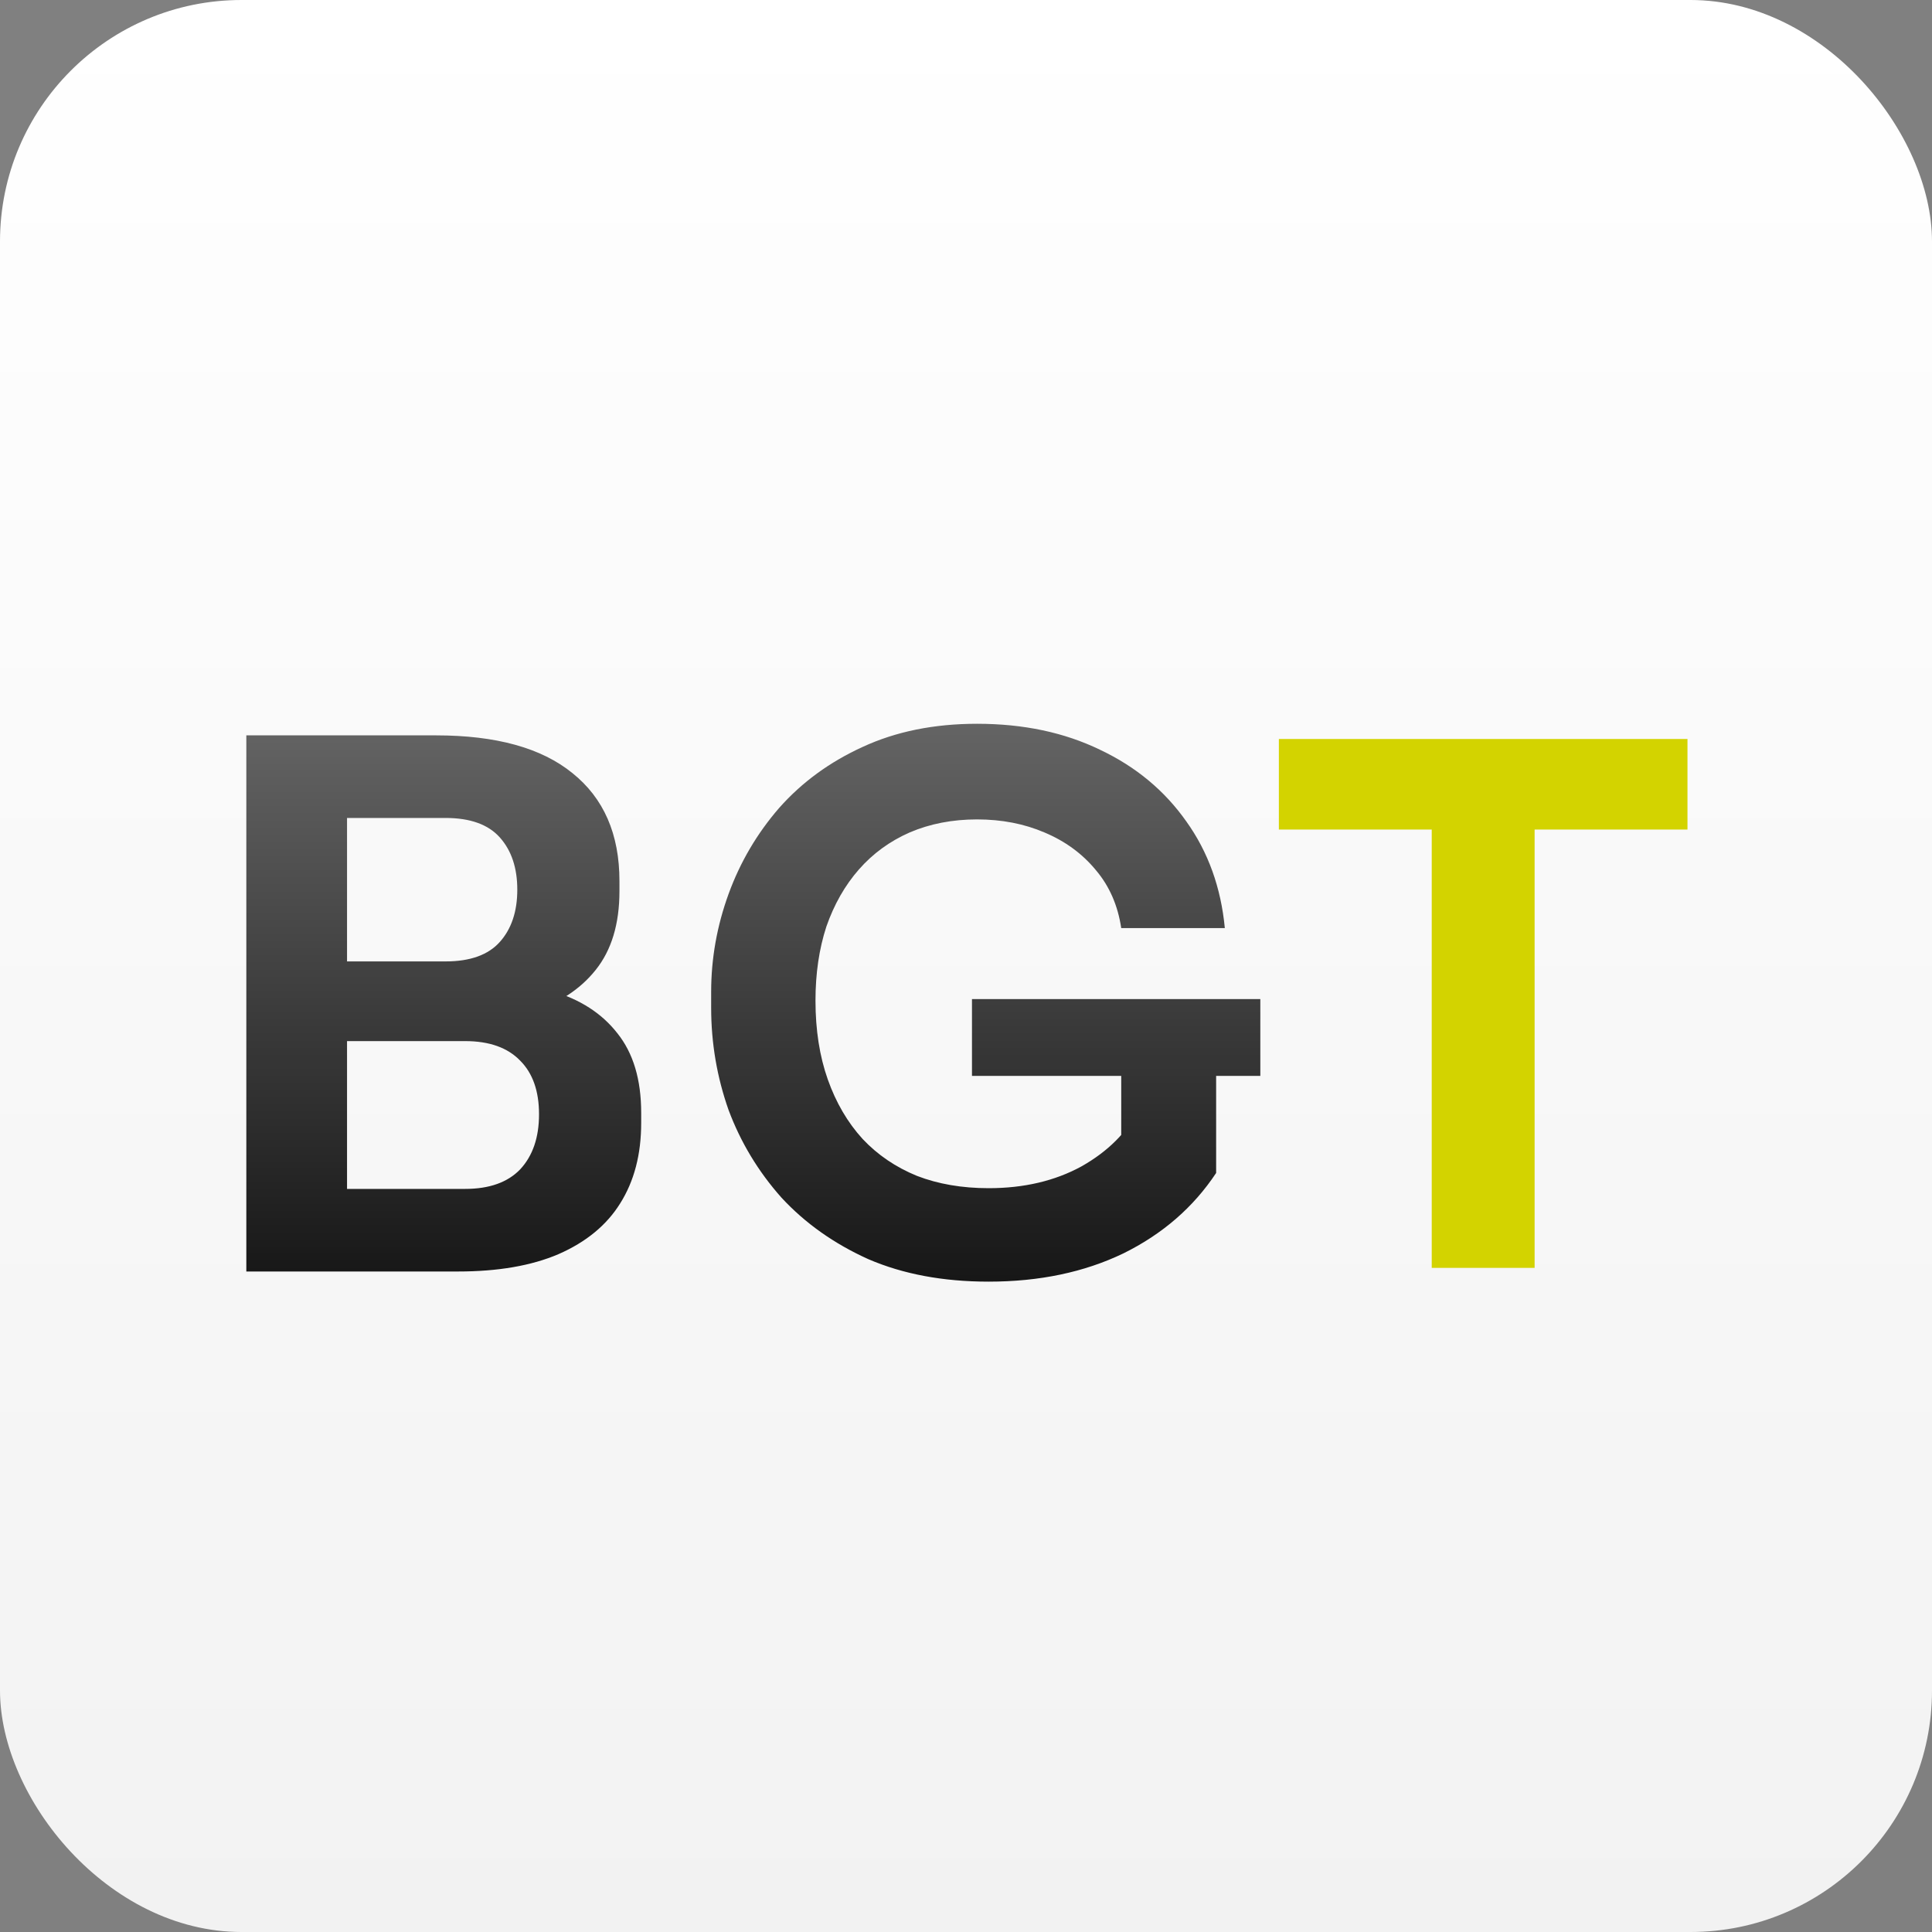
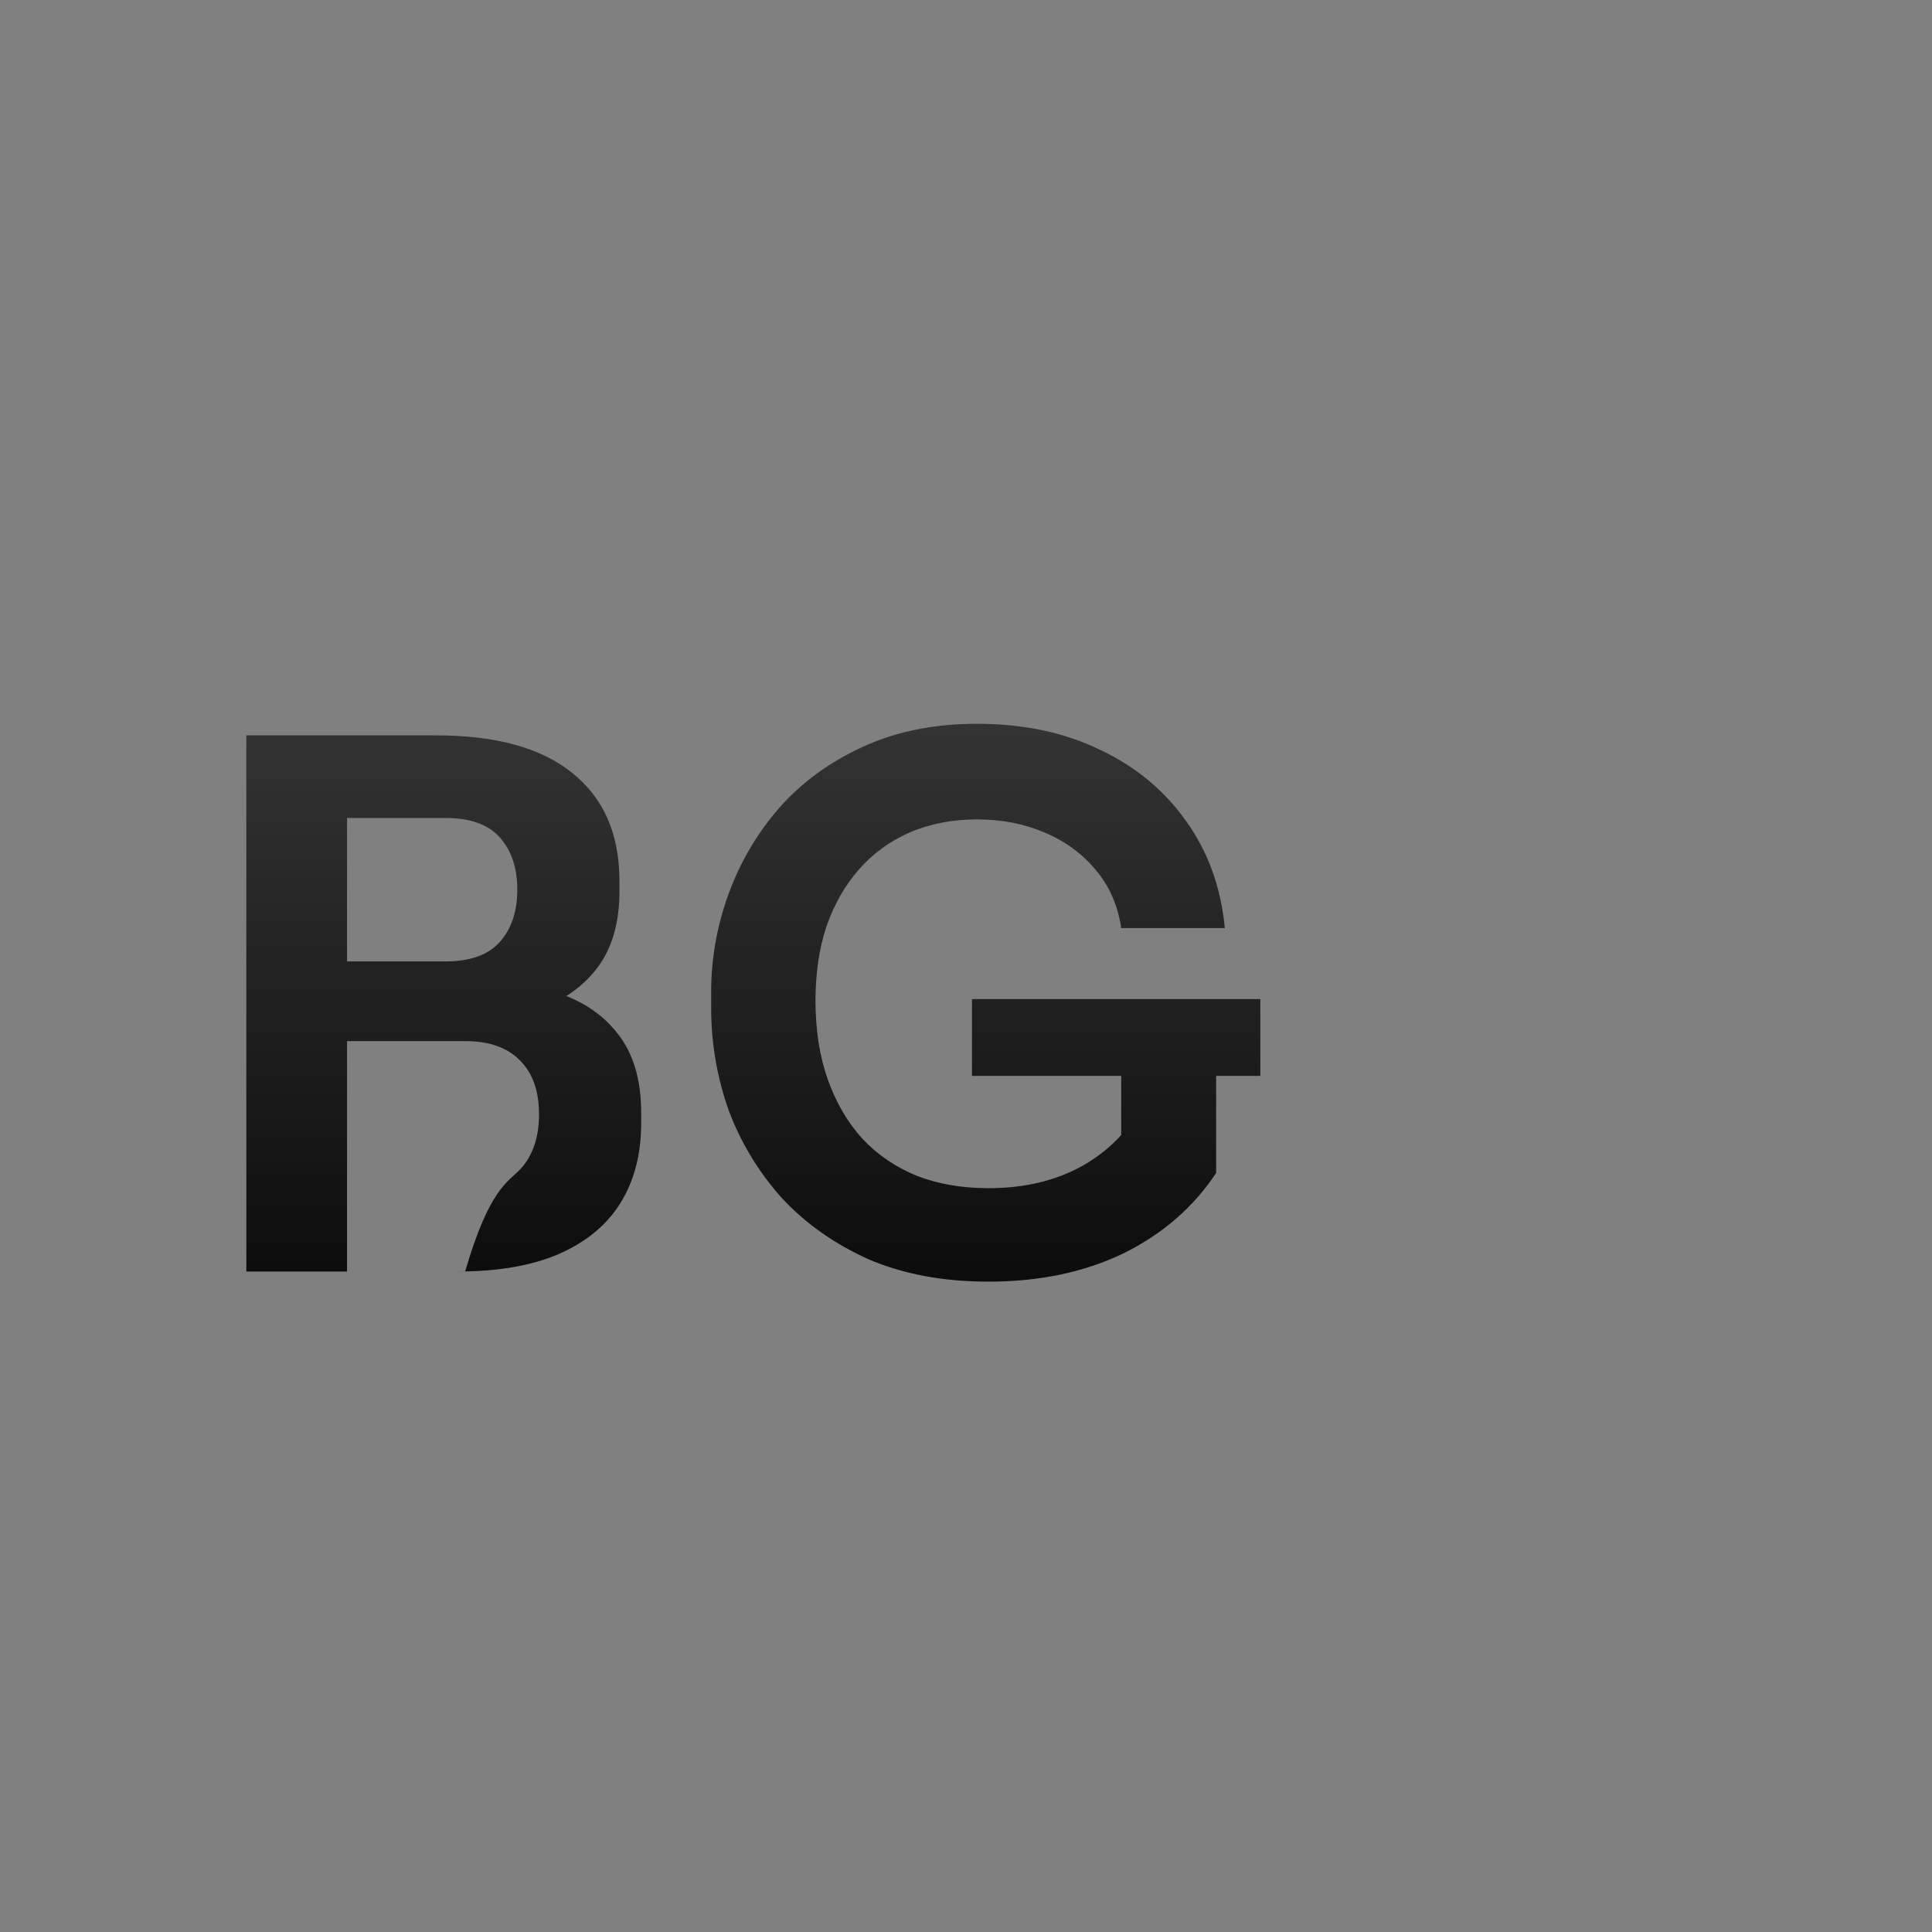
<svg xmlns="http://www.w3.org/2000/svg" width="32" height="32" viewBox="0 0 32 32" fill="none">
  <rect x="0" y="0" width="32" height="32" fill="#808080" stroke="none" />
-   <rect width="32" height="32" rx="4" fill="url(#paint0_linear_11_12)" />
-   <path d="M5.508 21.06V19.692H7.704C8.104 19.692 8.408 19.584 8.616 19.368C8.824 19.144 8.928 18.84 8.928 18.456C8.928 18.072 8.824 17.776 8.616 17.568C8.408 17.352 8.104 17.244 7.704 17.244H5.508V16.2H7.584C8.168 16.2 8.688 16.272 9.144 16.416C9.608 16.552 9.968 16.784 10.224 17.112C10.488 17.44 10.62 17.88 10.62 18.432V18.6C10.62 19.12 10.504 19.564 10.272 19.932C10.048 20.292 9.708 20.572 9.252 20.772C8.804 20.964 8.248 21.06 7.584 21.06H5.508ZM4.08 21.06V12.18H5.748V21.06H4.08ZM5.508 16.968V15.924H7.38C7.788 15.924 8.088 15.816 8.28 15.6C8.472 15.384 8.568 15.096 8.568 14.736C8.568 14.376 8.472 14.088 8.28 13.872C8.088 13.656 7.788 13.548 7.38 13.548H5.508V12.18H7.224C8.216 12.18 8.968 12.388 9.48 12.804C10 13.22 10.26 13.816 10.26 14.592V14.76C10.26 15.304 10.128 15.74 9.864 16.068C9.608 16.388 9.252 16.62 8.796 16.764C8.34 16.9 7.816 16.968 7.224 16.968H5.508ZM16.375 21.228C15.623 21.228 14.959 21.104 14.383 20.856C13.815 20.6 13.335 20.26 12.943 19.836C12.559 19.404 12.267 18.92 12.067 18.384C11.875 17.84 11.779 17.276 11.779 16.692V16.428C11.779 15.876 11.875 15.336 12.067 14.808C12.259 14.28 12.539 13.804 12.907 13.38C13.283 12.956 13.743 12.62 14.287 12.372C14.839 12.116 15.471 11.988 16.183 11.988C16.951 11.988 17.631 12.132 18.223 12.42C18.815 12.7 19.291 13.096 19.651 13.608C20.011 14.112 20.223 14.7 20.287 15.372H18.571C18.515 14.996 18.375 14.676 18.151 14.412C17.927 14.14 17.643 13.932 17.299 13.788C16.963 13.644 16.591 13.572 16.183 13.572C15.775 13.572 15.403 13.644 15.067 13.788C14.739 13.932 14.459 14.136 14.227 14.4C13.995 14.664 13.815 14.98 13.687 15.348C13.567 15.716 13.507 16.124 13.507 16.572C13.507 17.06 13.575 17.496 13.711 17.88C13.847 18.264 14.039 18.592 14.287 18.864C14.535 19.128 14.835 19.332 15.187 19.476C15.539 19.612 15.935 19.68 16.375 19.68C16.959 19.68 17.471 19.56 17.911 19.32C18.351 19.072 18.671 18.752 18.871 18.36L18.571 19.74V17.484H20.143V19.428C19.767 19.996 19.255 20.44 18.607 20.76C17.959 21.072 17.215 21.228 16.375 21.228ZM16.099 17.82V16.548H20.875V17.82H16.099Z" fill="url(#paint1_linear_11_12)" />
-   <path d="M23.714 21V13.5H25.418V21H23.714ZM21.182 13.74V12.24H27.95V13.74H21.182Z" fill="#D3D300" />
+   <path d="M5.508 21.06H7.704C8.104 19.692 8.408 19.584 8.616 19.368C8.824 19.144 8.928 18.84 8.928 18.456C8.928 18.072 8.824 17.776 8.616 17.568C8.408 17.352 8.104 17.244 7.704 17.244H5.508V16.2H7.584C8.168 16.2 8.688 16.272 9.144 16.416C9.608 16.552 9.968 16.784 10.224 17.112C10.488 17.44 10.62 17.88 10.62 18.432V18.6C10.62 19.12 10.504 19.564 10.272 19.932C10.048 20.292 9.708 20.572 9.252 20.772C8.804 20.964 8.248 21.06 7.584 21.06H5.508ZM4.08 21.06V12.18H5.748V21.06H4.08ZM5.508 16.968V15.924H7.38C7.788 15.924 8.088 15.816 8.28 15.6C8.472 15.384 8.568 15.096 8.568 14.736C8.568 14.376 8.472 14.088 8.28 13.872C8.088 13.656 7.788 13.548 7.38 13.548H5.508V12.18H7.224C8.216 12.18 8.968 12.388 9.48 12.804C10 13.22 10.26 13.816 10.26 14.592V14.76C10.26 15.304 10.128 15.74 9.864 16.068C9.608 16.388 9.252 16.62 8.796 16.764C8.34 16.9 7.816 16.968 7.224 16.968H5.508ZM16.375 21.228C15.623 21.228 14.959 21.104 14.383 20.856C13.815 20.6 13.335 20.26 12.943 19.836C12.559 19.404 12.267 18.92 12.067 18.384C11.875 17.84 11.779 17.276 11.779 16.692V16.428C11.779 15.876 11.875 15.336 12.067 14.808C12.259 14.28 12.539 13.804 12.907 13.38C13.283 12.956 13.743 12.62 14.287 12.372C14.839 12.116 15.471 11.988 16.183 11.988C16.951 11.988 17.631 12.132 18.223 12.42C18.815 12.7 19.291 13.096 19.651 13.608C20.011 14.112 20.223 14.7 20.287 15.372H18.571C18.515 14.996 18.375 14.676 18.151 14.412C17.927 14.14 17.643 13.932 17.299 13.788C16.963 13.644 16.591 13.572 16.183 13.572C15.775 13.572 15.403 13.644 15.067 13.788C14.739 13.932 14.459 14.136 14.227 14.4C13.995 14.664 13.815 14.98 13.687 15.348C13.567 15.716 13.507 16.124 13.507 16.572C13.507 17.06 13.575 17.496 13.711 17.88C13.847 18.264 14.039 18.592 14.287 18.864C14.535 19.128 14.835 19.332 15.187 19.476C15.539 19.612 15.935 19.68 16.375 19.68C16.959 19.68 17.471 19.56 17.911 19.32C18.351 19.072 18.671 18.752 18.871 18.36L18.571 19.74V17.484H20.143V19.428C19.767 19.996 19.255 20.44 18.607 20.76C17.959 21.072 17.215 21.228 16.375 21.228ZM16.099 17.82V16.548H20.875V17.82H16.099Z" fill="url(#paint1_linear_11_12)" />
  <defs>
    <linearGradient id="paint0_linear_11_12" x1="16" y1="0" x2="16" y2="32" gradientUnits="userSpaceOnUse">
      <stop stop-color="white" />
      <stop offset="1" stop-color="#F2F2F2" />
    </linearGradient>
    <linearGradient id="paint1_linear_11_12" x1="16" y1="9" x2="16" y2="24" gradientUnits="userSpaceOnUse">
      <stop stop-opacity="0.5" />
      <stop offset="1" />
    </linearGradient>
  </defs>
</svg>